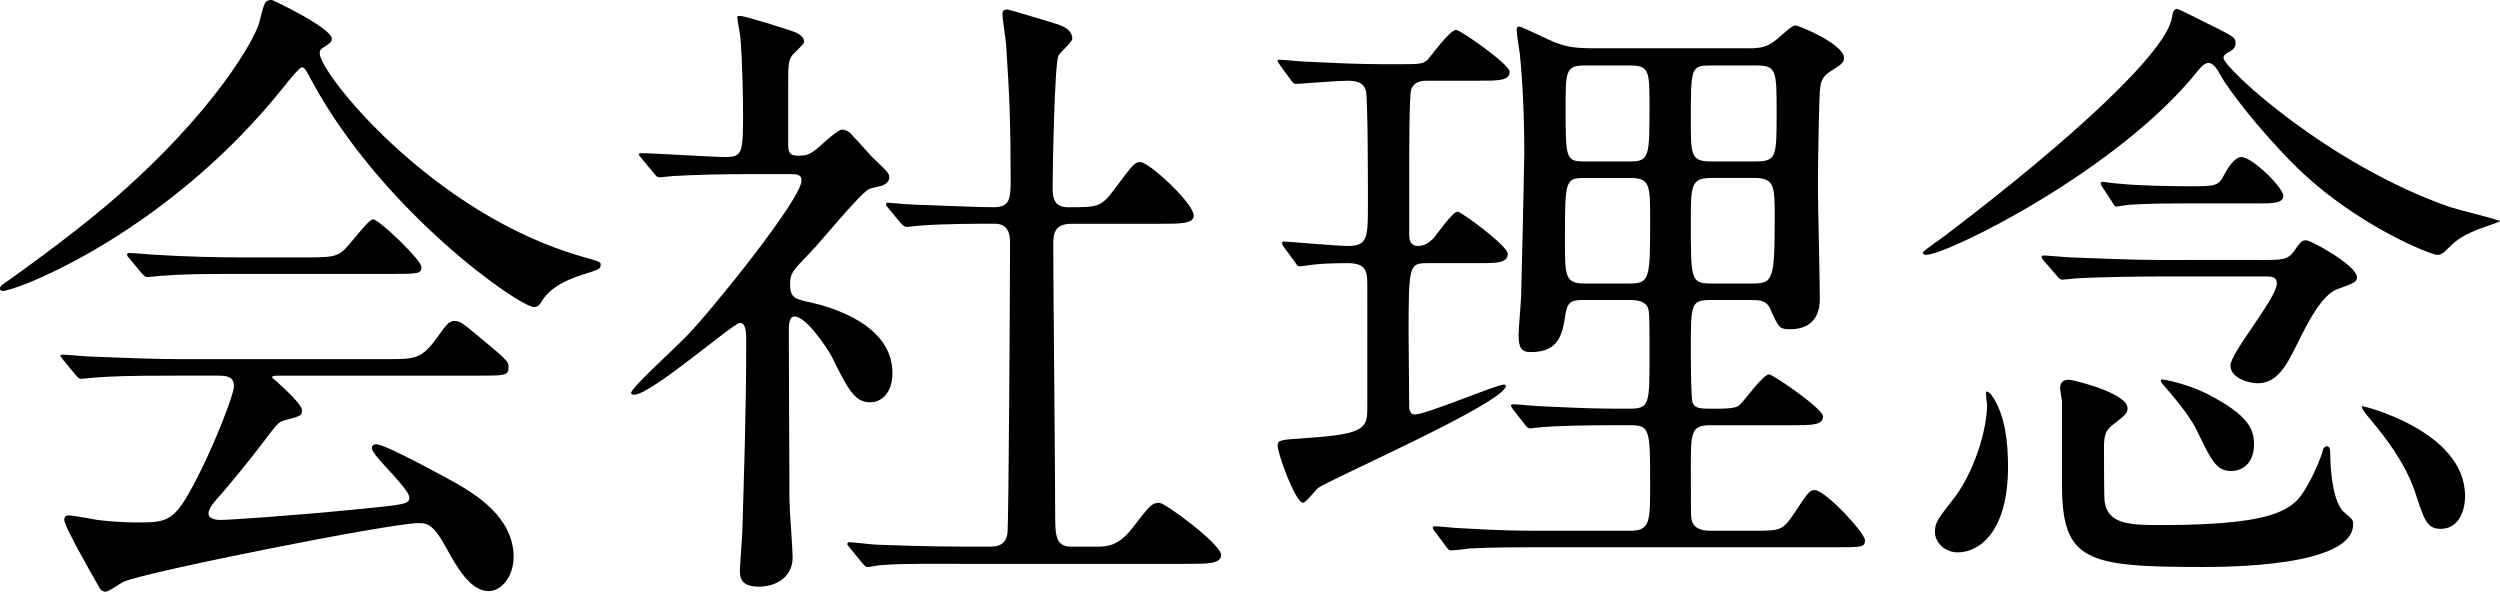
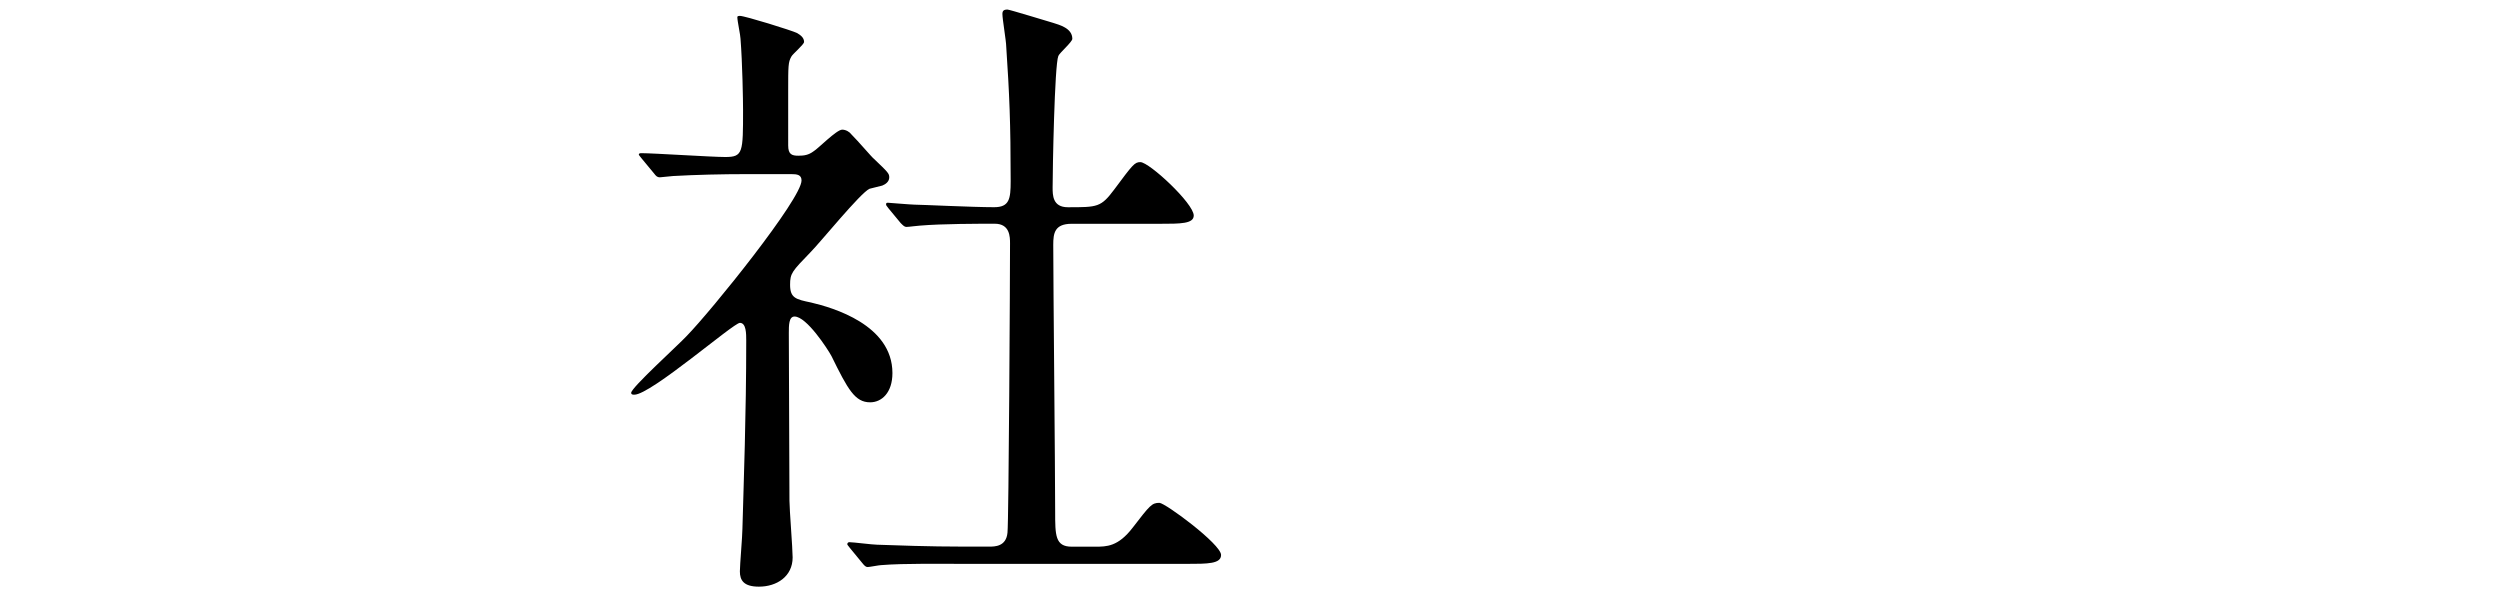
<svg xmlns="http://www.w3.org/2000/svg" version="1.1" id="レイヤー_1" x="0px" y="0px" viewBox="0 0 117.989 27.929" style="enable-background:new 0 0 117.989 27.929;" xml:space="preserve">
  <g>
-     <path d="M0,13.619c0-0.12,0.09-0.18,0.45-0.42c0.21-0.149,2.67-1.89,4.62-3.54c5.129-4.379,7.02-7.949,7.169-8.609   c0.24-0.93,0.24-1.05,0.6-1.05c0.03,0,2.82,1.32,2.82,1.83c0,0.149-0.06,0.18-0.36,0.39c-0.18,0.09-0.21,0.181-0.21,0.3   c0,0.931,5.31,7.59,12.419,9.6c0.84,0.24,0.84,0.24,0.84,0.391c0,0.18-0.09,0.21-0.84,0.45c-0.39,0.119-1.47,0.479-1.92,1.229   c-0.12,0.21-0.21,0.3-0.39,0.3c-0.66,0-7.05-4.409-10.439-10.59c-0.33-0.63-0.39-0.72-0.51-0.72c-0.12,0-0.6,0.601-0.84,0.9   C8.1,10.739,1.35,13.499,0.27,13.71C0.18,13.739,0,13.77,0,13.619z M8.25,17.729c-2.22,0-2.97,0.03-3.78,0.09   c-0.09,0-0.54,0.06-0.63,0.06c-0.12,0-0.15-0.06-0.27-0.18L3,17.01c-0.06-0.091-0.15-0.181-0.15-0.21   c0-0.061,0.06-0.061,0.12-0.061c0.21,0,1.14,0.09,1.32,0.09c1.47,0.061,3.06,0.12,4.11,0.12h9.9c1.26,0,1.59,0,2.31-0.99   c0.45-0.63,0.57-0.81,0.84-0.81c0.24,0,0.33,0.06,1.02,0.63c1.53,1.26,1.53,1.29,1.53,1.56c0,0.391-0.15,0.391-1.56,0.391h-9.18   c-0.3,0-0.42,0-0.42,0.09c0,0,1.41,1.2,1.41,1.53c0,0.27,0,0.27-0.9,0.51c-0.24,0.09-0.3,0.18-1.05,1.17   c-0.63,0.84-1.86,2.31-2.04,2.49c-0.12,0.149-0.42,0.449-0.42,0.72c0,0.27,0.42,0.3,0.54,0.3c0.39,0,3.21-0.18,6.54-0.51   c2.16-0.21,2.4-0.24,2.4-0.54c0-0.45-1.77-1.98-1.77-2.34c0-0.15,0.12-0.181,0.21-0.181c0.45,0,3.42,1.65,3.81,1.86   c0.81,0.48,2.67,1.56,2.67,3.45c0,0.96-0.6,1.619-1.17,1.619c-0.87,0-1.5-1.109-2.04-2.1c-0.57-1.02-0.84-1.109-1.26-1.109   c-1.38,0-12.899,2.31-13.919,2.76c-0.15,0.06-0.72,0.479-0.87,0.479c-0.09,0-0.24-0.06-0.3-0.21c-0.6-1.05-1.65-2.91-1.65-3.18   c0-0.21,0.15-0.21,0.24-0.21c0.21,0,1.14,0.18,1.32,0.21c0.42,0.06,1.26,0.12,1.77,0.12c1.68,0,1.89,0,3.12-2.46   c0.72-1.44,1.56-3.6,1.56-3.96c0-0.51-0.39-0.51-0.9-0.51H8.25z M14.489,12.149c1.47,0,1.53-0.06,2.13-0.78   c0.48-0.569,0.84-1.02,0.99-1.02c0.27,0,2.28,1.92,2.28,2.25s-0.15,0.33-1.59,0.33h-6.9c-1.83,0-2.7,0-3.81,0.09   c-0.09,0-0.54,0.06-0.63,0.06c-0.09,0-0.15-0.06-0.27-0.18L6.12,12.21C6,12.09,6,12.06,6,12c0-0.03,0.03-0.061,0.09-0.061   c0.21,0,1.14,0.09,1.32,0.09c1.47,0.09,2.91,0.12,4.11,0.12H14.489z" />
    <path d="M30.3,7.5c-0.12-0.15-0.15-0.181-0.15-0.21c0-0.061,0.09-0.061,0.12-0.061c0.57,0,3.33,0.181,3.959,0.181   c0.84,0,0.84-0.21,0.84-2.221c0-0.449-0.03-2.22-0.12-3.359c0-0.15-0.15-0.84-0.15-1.021c0-0.06,0.09-0.06,0.12-0.06   c0.24,0,2.459,0.69,2.7,0.81c0.15,0.091,0.33,0.21,0.33,0.42c0,0.12-0.54,0.57-0.6,0.69c-0.15,0.27-0.15,0.42-0.15,1.68V6.87   c0,0.42,0.18,0.479,0.48,0.479c0.27,0,0.48-0.03,0.72-0.21c0.21-0.12,1.08-1.02,1.35-1.02c0.18,0,0.36,0.12,0.42,0.21   c0.36,0.359,0.99,1.109,1.08,1.17c0.66,0.63,0.72,0.689,0.72,0.87c0,0.21-0.18,0.329-0.33,0.39c-0.09,0.03-0.51,0.12-0.6,0.15   c-0.42,0.18-2.34,2.55-2.79,2.999c-0.87,0.9-0.96,0.99-0.96,1.53c0,0.63,0.27,0.69,0.99,0.84c1.02,0.24,3.84,1.05,3.84,3.33   c0,0.93-0.51,1.38-1.05,1.38c-0.72,0-1.05-0.6-1.83-2.189c-0.18-0.33-1.17-1.86-1.74-1.86c-0.27,0-0.27,0.42-0.27,0.78   c0,1.14,0.03,6.689,0.03,7.919c0,0.391,0.15,2.25,0.15,2.67c0,0.9-0.75,1.38-1.59,1.38c-0.72,0-0.9-0.3-0.9-0.72   c0-0.3,0.12-1.68,0.12-2.01c0.06-2.22,0.18-5.34,0.18-8.88c0-0.33,0-0.84-0.3-0.84c-0.3,0-4.2,3.39-4.98,3.39   c-0.06,0-0.15,0-0.15-0.09c0-0.24,2.22-2.25,2.61-2.67c1.2-1.229,5.43-6.479,5.43-7.35c0-0.27-0.21-0.3-0.48-0.3h-2.1   c-1.17,0-2.43,0.03-3.479,0.09c-0.09,0-0.54,0.061-0.63,0.061c-0.12,0-0.18-0.061-0.27-0.181L30.3,7.5z M40.109,25.859   c-0.12-0.15-0.12-0.15-0.12-0.181c0-0.06,0.06-0.09,0.09-0.09c0.18,0,1.11,0.12,1.32,0.12c0.87,0.03,2.43,0.09,4.11,0.09h1.17   c0.27,0,0.81,0,0.87-0.66c0.06-0.54,0.12-12.089,0.12-13.649c0-0.3,0-0.93-0.72-0.93c-0.75,0-2.49,0-3.54,0.09   c-0.09,0-0.51,0.061-0.63,0.061c-0.09,0-0.15-0.061-0.27-0.181l-0.57-0.689c-0.12-0.15-0.12-0.15-0.12-0.21   c0-0.061,0.06-0.061,0.09-0.061c0.03,0,1.11,0.09,1.26,0.09c0.3,0,2.73,0.12,3.75,0.12c0.72,0,0.78-0.39,0.78-1.229   c0-2.76-0.06-4.11-0.21-6.359c0-0.24-0.18-1.29-0.18-1.53c0-0.15,0.06-0.21,0.24-0.21c0.09,0,1.95,0.569,2.16,0.63   c0.27,0.09,0.9,0.24,0.9,0.75c0,0.149-0.6,0.66-0.66,0.81c-0.18,0.42-0.27,5.4-0.27,6.21c0,0.36,0,0.93,0.72,0.93   c1.41,0,1.56,0,2.19-0.84c0.87-1.17,0.96-1.29,1.23-1.29c0.42,0,2.52,1.95,2.52,2.521c0,0.39-0.63,0.39-1.59,0.39h-4.17   c-0.81,0-0.87,0.45-0.87,0.99c0,1.8,0.09,10.589,0.09,12.6c0,1.109,0,1.649,0.78,1.649h1.11c0.54,0,1.08,0,1.77-0.899   c0.81-1.051,0.9-1.17,1.26-1.17c0.27,0,2.91,1.949,2.91,2.46c0,0.42-0.63,0.42-1.62,0.42H45.359c-0.72,0-2.73-0.03-3.78,0.06   c-0.09,0-0.54,0.09-0.63,0.09c-0.09,0-0.15-0.06-0.27-0.21L40.109,25.859z" />
-     <path d="M67.41,12.42c-0.9,0-0.931,0.029-0.931,3.329c0,0.181,0.03,3.03,0.03,3.51c0.03,0.15,0.061,0.301,0.271,0.301   c0.539,0,3.84-1.41,4.199-1.41c0.061,0,0.09,0.03,0.09,0.06c0,0.78-8.369,4.44-8.879,4.83c-0.12,0.12-0.57,0.69-0.69,0.69   c-0.36,0-1.2-2.311-1.2-2.7c0-0.271,0.12-0.271,1.38-0.36c2.851-0.18,2.851-0.51,2.851-1.5V13.47c0-0.69-0.061-1.05-0.931-1.05   c-0.72,0-1.29,0.029-1.5,0.06c-0.119,0-0.659,0.09-0.75,0.09c-0.119,0-0.149-0.06-0.239-0.21L60.6,11.67   c-0.09-0.12-0.09-0.15-0.09-0.21c0-0.03,0.03-0.061,0.09-0.061c0.15,0,2.521,0.21,3,0.21c0.96,0,0.96-0.39,0.96-2.01   c0-0.78,0-4.83-0.09-5.279C64.38,3.87,63.99,3.81,63.57,3.81c-0.36,0-2.37,0.15-2.37,0.15c-0.12,0-0.18-0.03-0.271-0.18l-0.51-0.69   c-0.06-0.12-0.12-0.15-0.12-0.21s0.03-0.06,0.09-0.06c0.21,0,1.051,0.09,1.23,0.09c1.26,0.06,2.46,0.12,3.689,0.12h0.57   c1.14,0,1.26,0,1.5-0.21c0.21-0.24,1.05-1.41,1.35-1.41c0.181,0,2.521,1.62,2.521,1.979c0,0.42-0.54,0.42-1.44,0.42h-2.43   c-0.21,0-0.63,0-0.78,0.42c-0.09,0.271-0.09,3.061-0.09,3.63v3.21c0,0.15,0,0.54,0.42,0.54c0.271,0,0.51-0.149,0.69-0.33   c0.18-0.18,0.93-1.29,1.17-1.29c0.18,0,2.369,1.62,2.369,1.98c0,0.45-0.51,0.45-1.35,0.45H67.41z M82.529,2.28   c0.57,0,0.899-0.061,1.32-0.42c0.42-0.36,0.749-0.66,0.869-0.66c0.21,0,2.311,0.899,2.311,1.529c0,0.24-0.15,0.33-0.63,0.631   c-0.45,0.27-0.48,0.6-0.511,0.93c-0.029,0.359-0.09,3.12-0.09,4.5c0,0.84,0.09,4.56,0.09,5.31c0,0.99-0.54,1.439-1.409,1.439   c-0.511,0-0.54-0.09-0.931-0.96c-0.18-0.42-0.54-0.42-0.899-0.42h-1.95c-0.9,0-0.9,0.24-0.9,2.28c0,0.39,0,2.37,0.091,2.58   c0.12,0.27,0.359,0.27,1.05,0.27c0.87,0,1.05-0.06,1.2-0.21c0.21-0.21,1.079-1.41,1.35-1.41c0.18,0,2.55,1.62,2.55,1.98   c0,0.42-0.54,0.42-1.47,0.42h-3.87c-0.9,0-0.9,0.39-0.9,1.979c0,2.04,0,2.28,0.03,2.46c0.09,0.45,0.51,0.54,0.87,0.54h2.01   c1.351,0,1.41,0,1.98-0.84c0.63-0.96,0.72-1.08,0.96-1.08c0.479,0,2.369,2.01,2.369,2.37c0,0.33-0.149,0.33-1.38,0.33H72.51   c-0.75,0-2.13,0-3.21,0.06c-0.09,0.03-0.75,0.09-0.81,0.09c-0.091,0-0.15-0.06-0.24-0.18l-0.51-0.689   c-0.061-0.061-0.12-0.15-0.12-0.21c0-0.03,0.029-0.061,0.09-0.061c0.18,0,1.05,0.09,1.2,0.09c2.01,0.12,2.939,0.12,3.72,0.12h4.319   c0.93,0,0.93-0.45,0.93-2.13c0-2.67,0-2.85-0.96-2.85h-0.72c-1.35,0-2.699,0.03-3.42,0.09c-0.09,0-0.479,0.06-0.569,0.06   c-0.091,0-0.15-0.06-0.24-0.18l-0.54-0.689c-0.09-0.15-0.12-0.15-0.12-0.21c0-0.03,0.061-0.061,0.12-0.061   c0.18,0,1.02,0.09,1.2,0.09c1.8,0.09,2.76,0.12,3.72,0.12h0.569c0.931,0,0.931-0.24,0.931-2.46c0-1.89,0-2.13-0.09-2.34   c-0.181-0.33-0.63-0.33-0.9-0.33h-1.95c-0.689,0-0.899,0-1.02,0.63c-0.15,0.99-0.3,1.83-1.65,1.83c-0.42,0-0.569-0.18-0.569-0.81   c0-0.3,0.12-1.62,0.12-1.89c0.029-0.841,0.149-6.3,0.149-6.66c0-2.46-0.149-4.109-0.21-4.71c-0.03-0.18-0.149-0.96-0.149-1.109   c0-0.091,0-0.181,0.119-0.181c0.15,0,1.44,0.66,1.71,0.75c0.54,0.21,0.96,0.271,1.83,0.271H82.529z M76.949,13.38   c0.93,0,0.93-0.301,0.93-3.03c0-1.59,0-1.95-0.93-1.95h-2.16c-0.93,0-0.93,0.12-0.93,2.97c0,1.65,0,2.011,0.93,2.011H76.949z    M76.949,7.62c0.9,0,0.9-0.271,0.9-2.61c0-1.62,0-1.92-0.9-1.92h-2.16c-0.899,0-0.899,0.3-0.899,1.95c0,2.46,0,2.58,0.899,2.58   H76.949z M80.789,3.09c-0.99,0-0.99,0.061-0.99,2.58c0,1.68,0,1.95,0.99,1.95h2.07c0.99,0,0.99-0.24,0.99-2.28s0-2.25-0.99-2.25   H80.789z M80.789,8.399c-0.99,0-0.99,0.33-0.99,2.13c0,2.7,0,2.851,0.99,2.851h1.92c0.96,0,1.05-0.15,1.05-3.061   c0-1.56,0-1.92-0.989-1.92H80.789z" />
-     <path d="M103.739,3.33c-3.75,4.71-11.85,8.699-12.839,8.699c-0.12,0-0.15-0.06-0.15-0.12c0-0.06,1.14-0.84,1.35-1.02   c5.55-4.229,10.17-8.43,10.41-10.08c0.03-0.27,0.12-0.39,0.24-0.39c0.09,0,1.529,0.75,1.8,0.87c0.87,0.45,0.96,0.479,0.96,0.75   c0,0.15-0.061,0.27-0.271,0.39c-0.24,0.12-0.3,0.21-0.3,0.3c0,0.48,4.979,5.07,10.71,7.05c0.359,0.12,2.34,0.601,2.34,0.66   c0,0.03-0.9,0.33-1.05,0.391c-0.87,0.359-1.08,0.569-1.53,1.02c-0.061,0.06-0.21,0.18-0.39,0.18c-0.271,0-3.9-1.41-6.75-4.26   c-1.71-1.71-3.09-3.54-3.48-4.229c-0.09-0.18-0.27-0.51-0.51-0.57C104.069,2.939,103.859,3.18,103.739,3.33z M94.02,18.689   c0.631,0.899,0.75,2.279,0.75,3.33c0,3.119-1.38,4.05-2.369,4.05c-0.63,0-1.08-0.48-1.08-0.96c0-0.45,0.149-0.63,0.779-1.44   c1.08-1.319,1.681-3.42,1.681-4.56c0-0.09-0.09-0.57-0.03-0.63C93.81,18.479,93.9,18.51,94.02,18.689z M106.649,12.27   c1.08,0,1.32,0,1.62-0.42s0.359-0.51,0.569-0.51c0.24,0,2.4,1.199,2.4,1.739c0,0.21-0.09,0.271-0.93,0.57   c-0.721,0.271-1.351,1.5-1.83,2.46c-0.54,1.11-0.99,1.979-1.92,1.979c-0.42,0-1.29-0.239-1.29-0.84c0-0.6,2.189-3.18,2.189-3.869   c0-0.33-0.27-0.33-0.51-0.33h-5.189c-0.84,0-2.91,0.029-3.78,0.09c-0.09,0-0.54,0.06-0.63,0.06c-0.12,0-0.18-0.06-0.27-0.18   l-0.601-0.69c-0.12-0.149-0.12-0.149-0.12-0.21c0-0.06,0.061-0.06,0.12-0.06c0.181,0,1.11,0.09,1.32,0.09   c0.84,0.03,2.76,0.12,4.109,0.12H106.649z M100.41,19.259c0,0.24-0.061,0.301-0.721,0.811c-0.3,0.24-0.39,0.45-0.39,1.05   c0,0.33,0,2.4,0.03,2.55c0.149,1.11,1.29,1.11,2.699,1.11c5.82,0,6.3-0.87,6.9-1.92c0.359-0.63,0.6-1.26,0.689-1.561   c0-0.06,0.061-0.239,0.21-0.239c0.15,0,0.15,0.239,0.15,0.359c0,0.09,0,2.19,0.66,2.76c0.39,0.33,0.42,0.36,0.42,0.57   c0,2.01-6.061,2.01-7.11,2.01c-5.489,0-6.63-0.27-6.63-3.899v-3.9c0-0.09-0.09-0.54-0.09-0.63c0-0.33,0.21-0.45,0.54-0.39   C98.37,18.06,100.41,18.629,100.41,19.259z M103.199,9.6c-0.659,0-1.77,0-2.67,0.06c-0.06,0-0.63,0.091-0.659,0.091   c-0.061,0-0.12-0.091-0.181-0.21l-0.45-0.69c-0.09-0.12-0.09-0.15-0.09-0.21c0-0.03,0.03-0.06,0.09-0.06   c0.03,0,0.66,0.09,0.811,0.09c0.84,0.09,2.43,0.12,3.24,0.12c1.26,0,1.409,0,1.68-0.54c0.12-0.24,0.479-0.84,0.81-0.84   c0.51,0,1.98,1.439,1.98,1.829c0,0.36-0.511,0.36-1.2,0.36H103.199z M104.189,18.6c1.98,1.02,2.19,1.68,2.19,2.399   c0,0.75-0.45,1.23-1.08,1.23c-0.69,0-0.931-0.48-1.62-1.92c-0.36-0.75-1.23-1.74-1.62-2.19c-0.09-0.09-0.09-0.18-0.06-0.21   C102,17.879,103.109,18.06,104.189,18.6z M116.339,23.399c0,0.899-0.42,1.56-1.14,1.56c-0.66,0-0.78-0.39-1.23-1.77   c-0.27-0.78-0.779-1.86-2.22-3.54c-0.149-0.18-0.33-0.42-0.27-0.48C111.509,19.14,116.339,20.339,116.339,23.399z" />
  </g>
</svg>